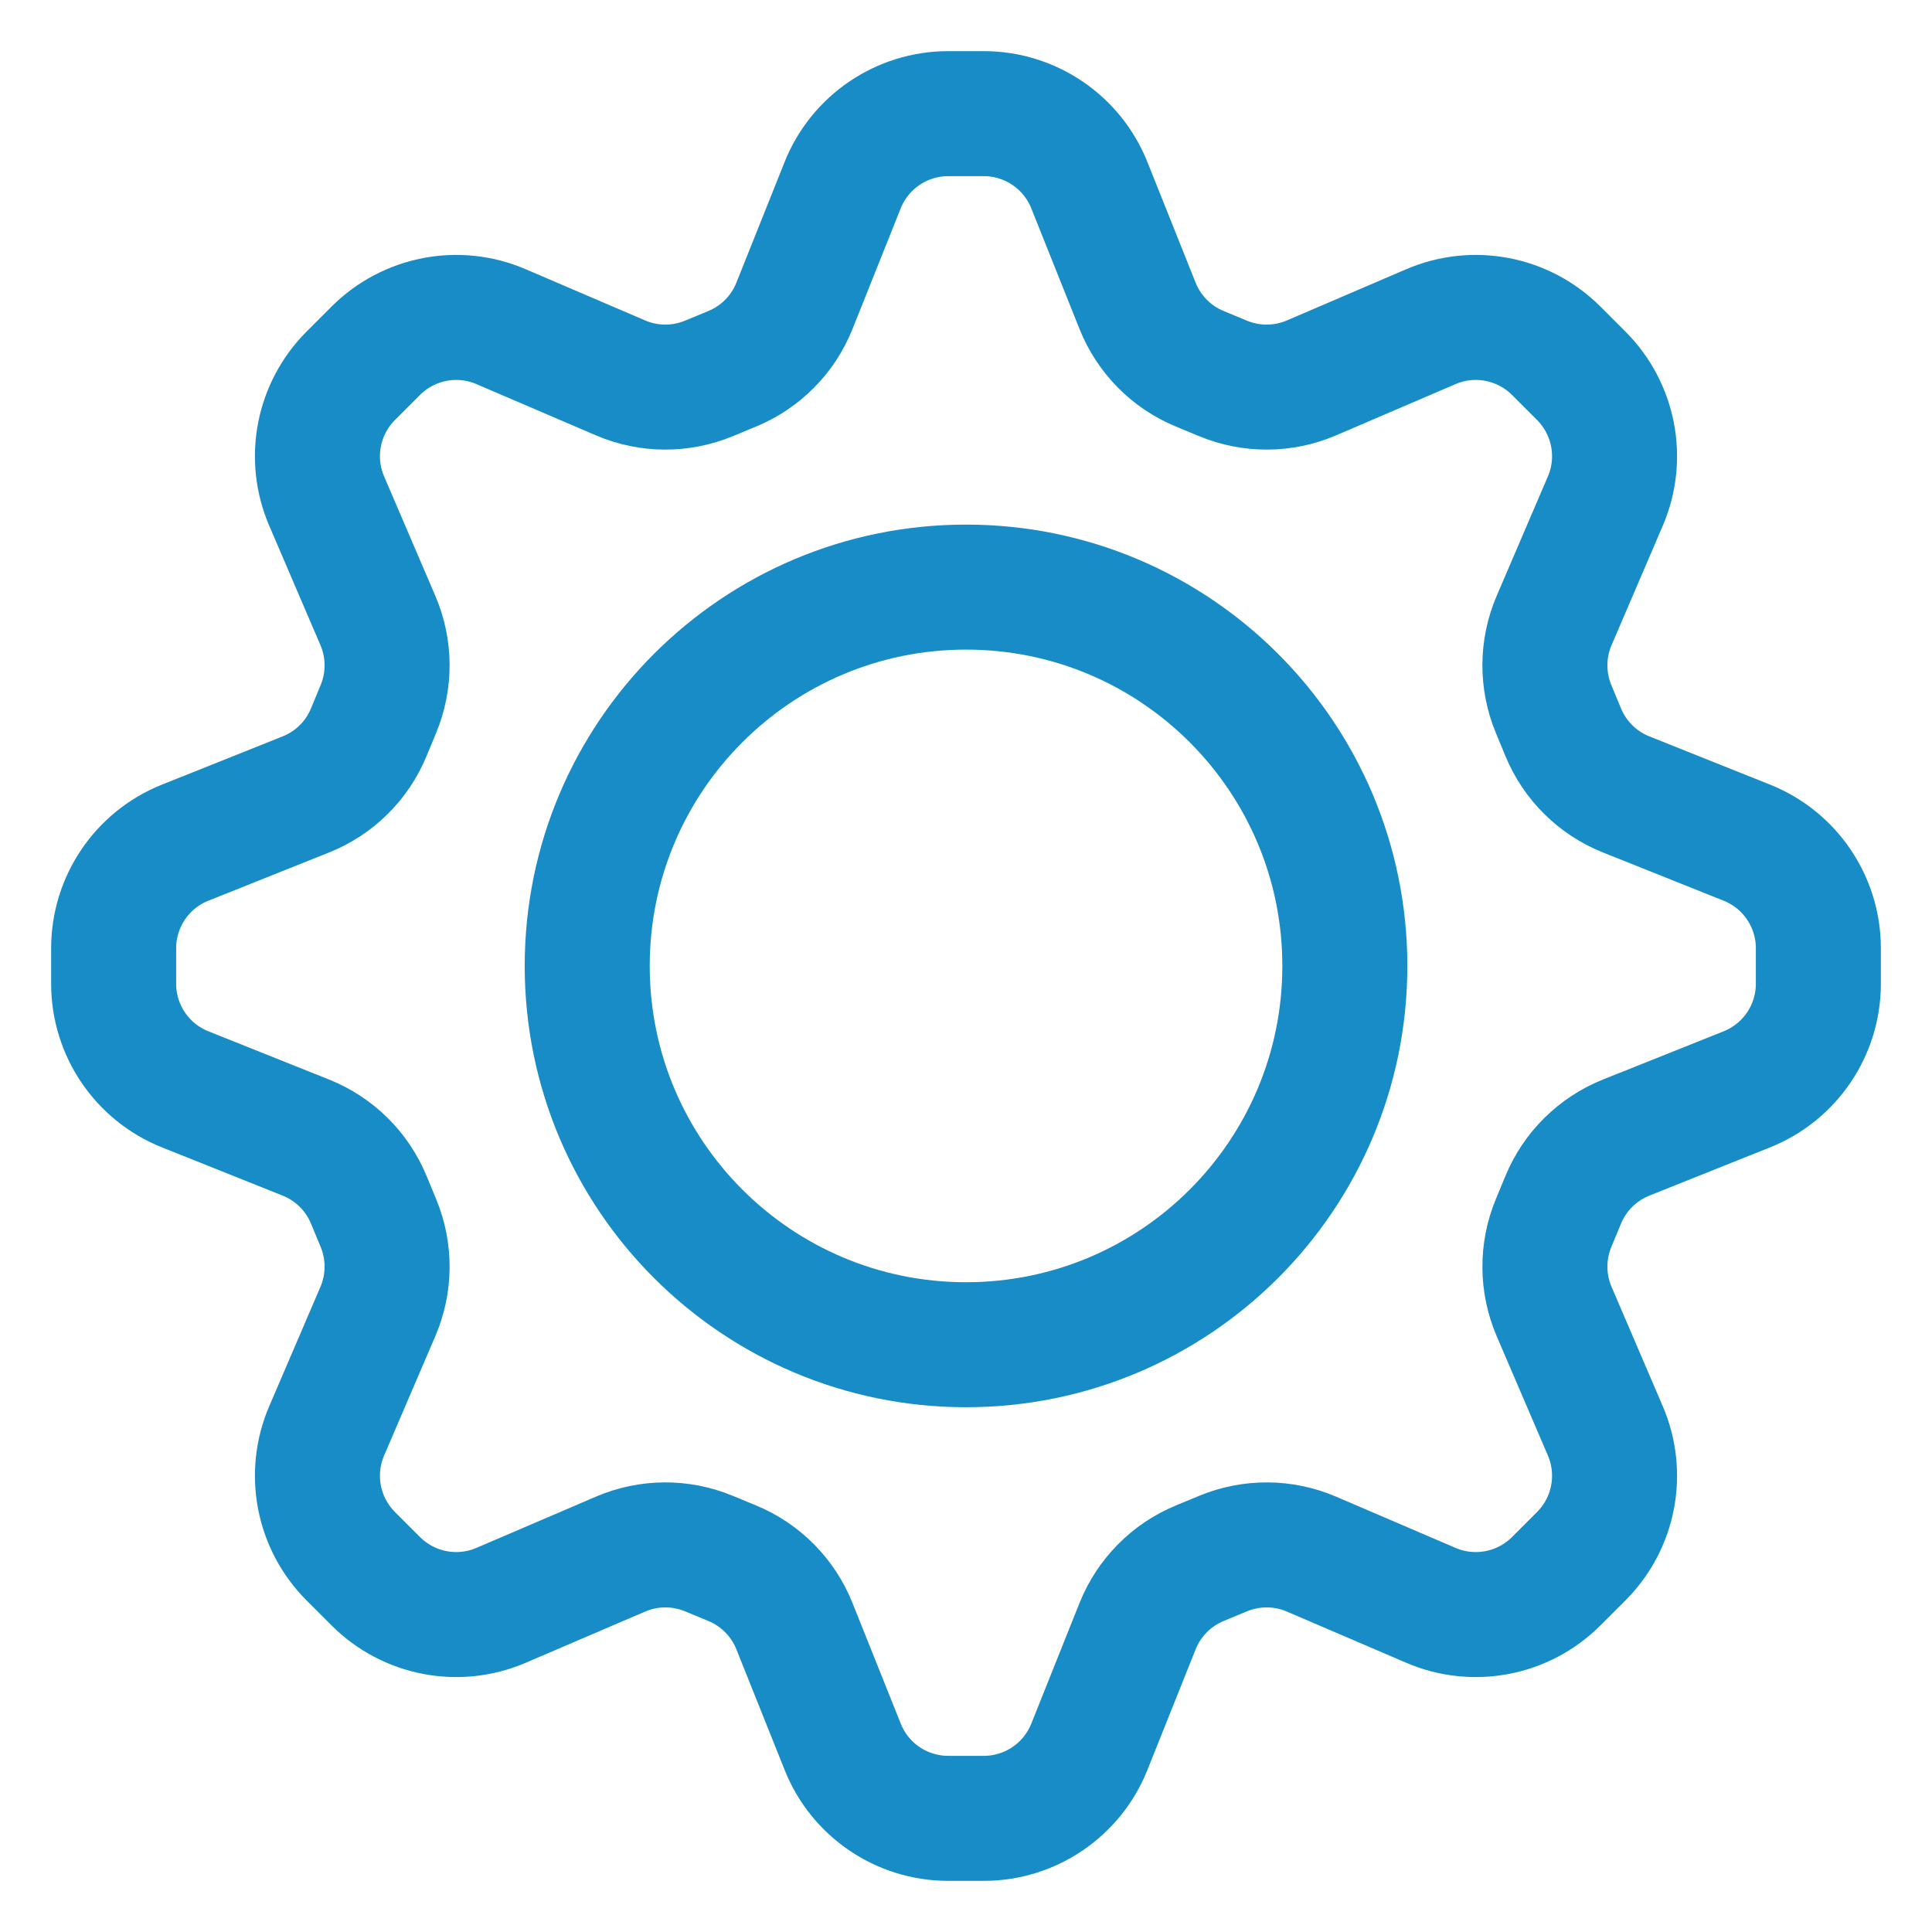
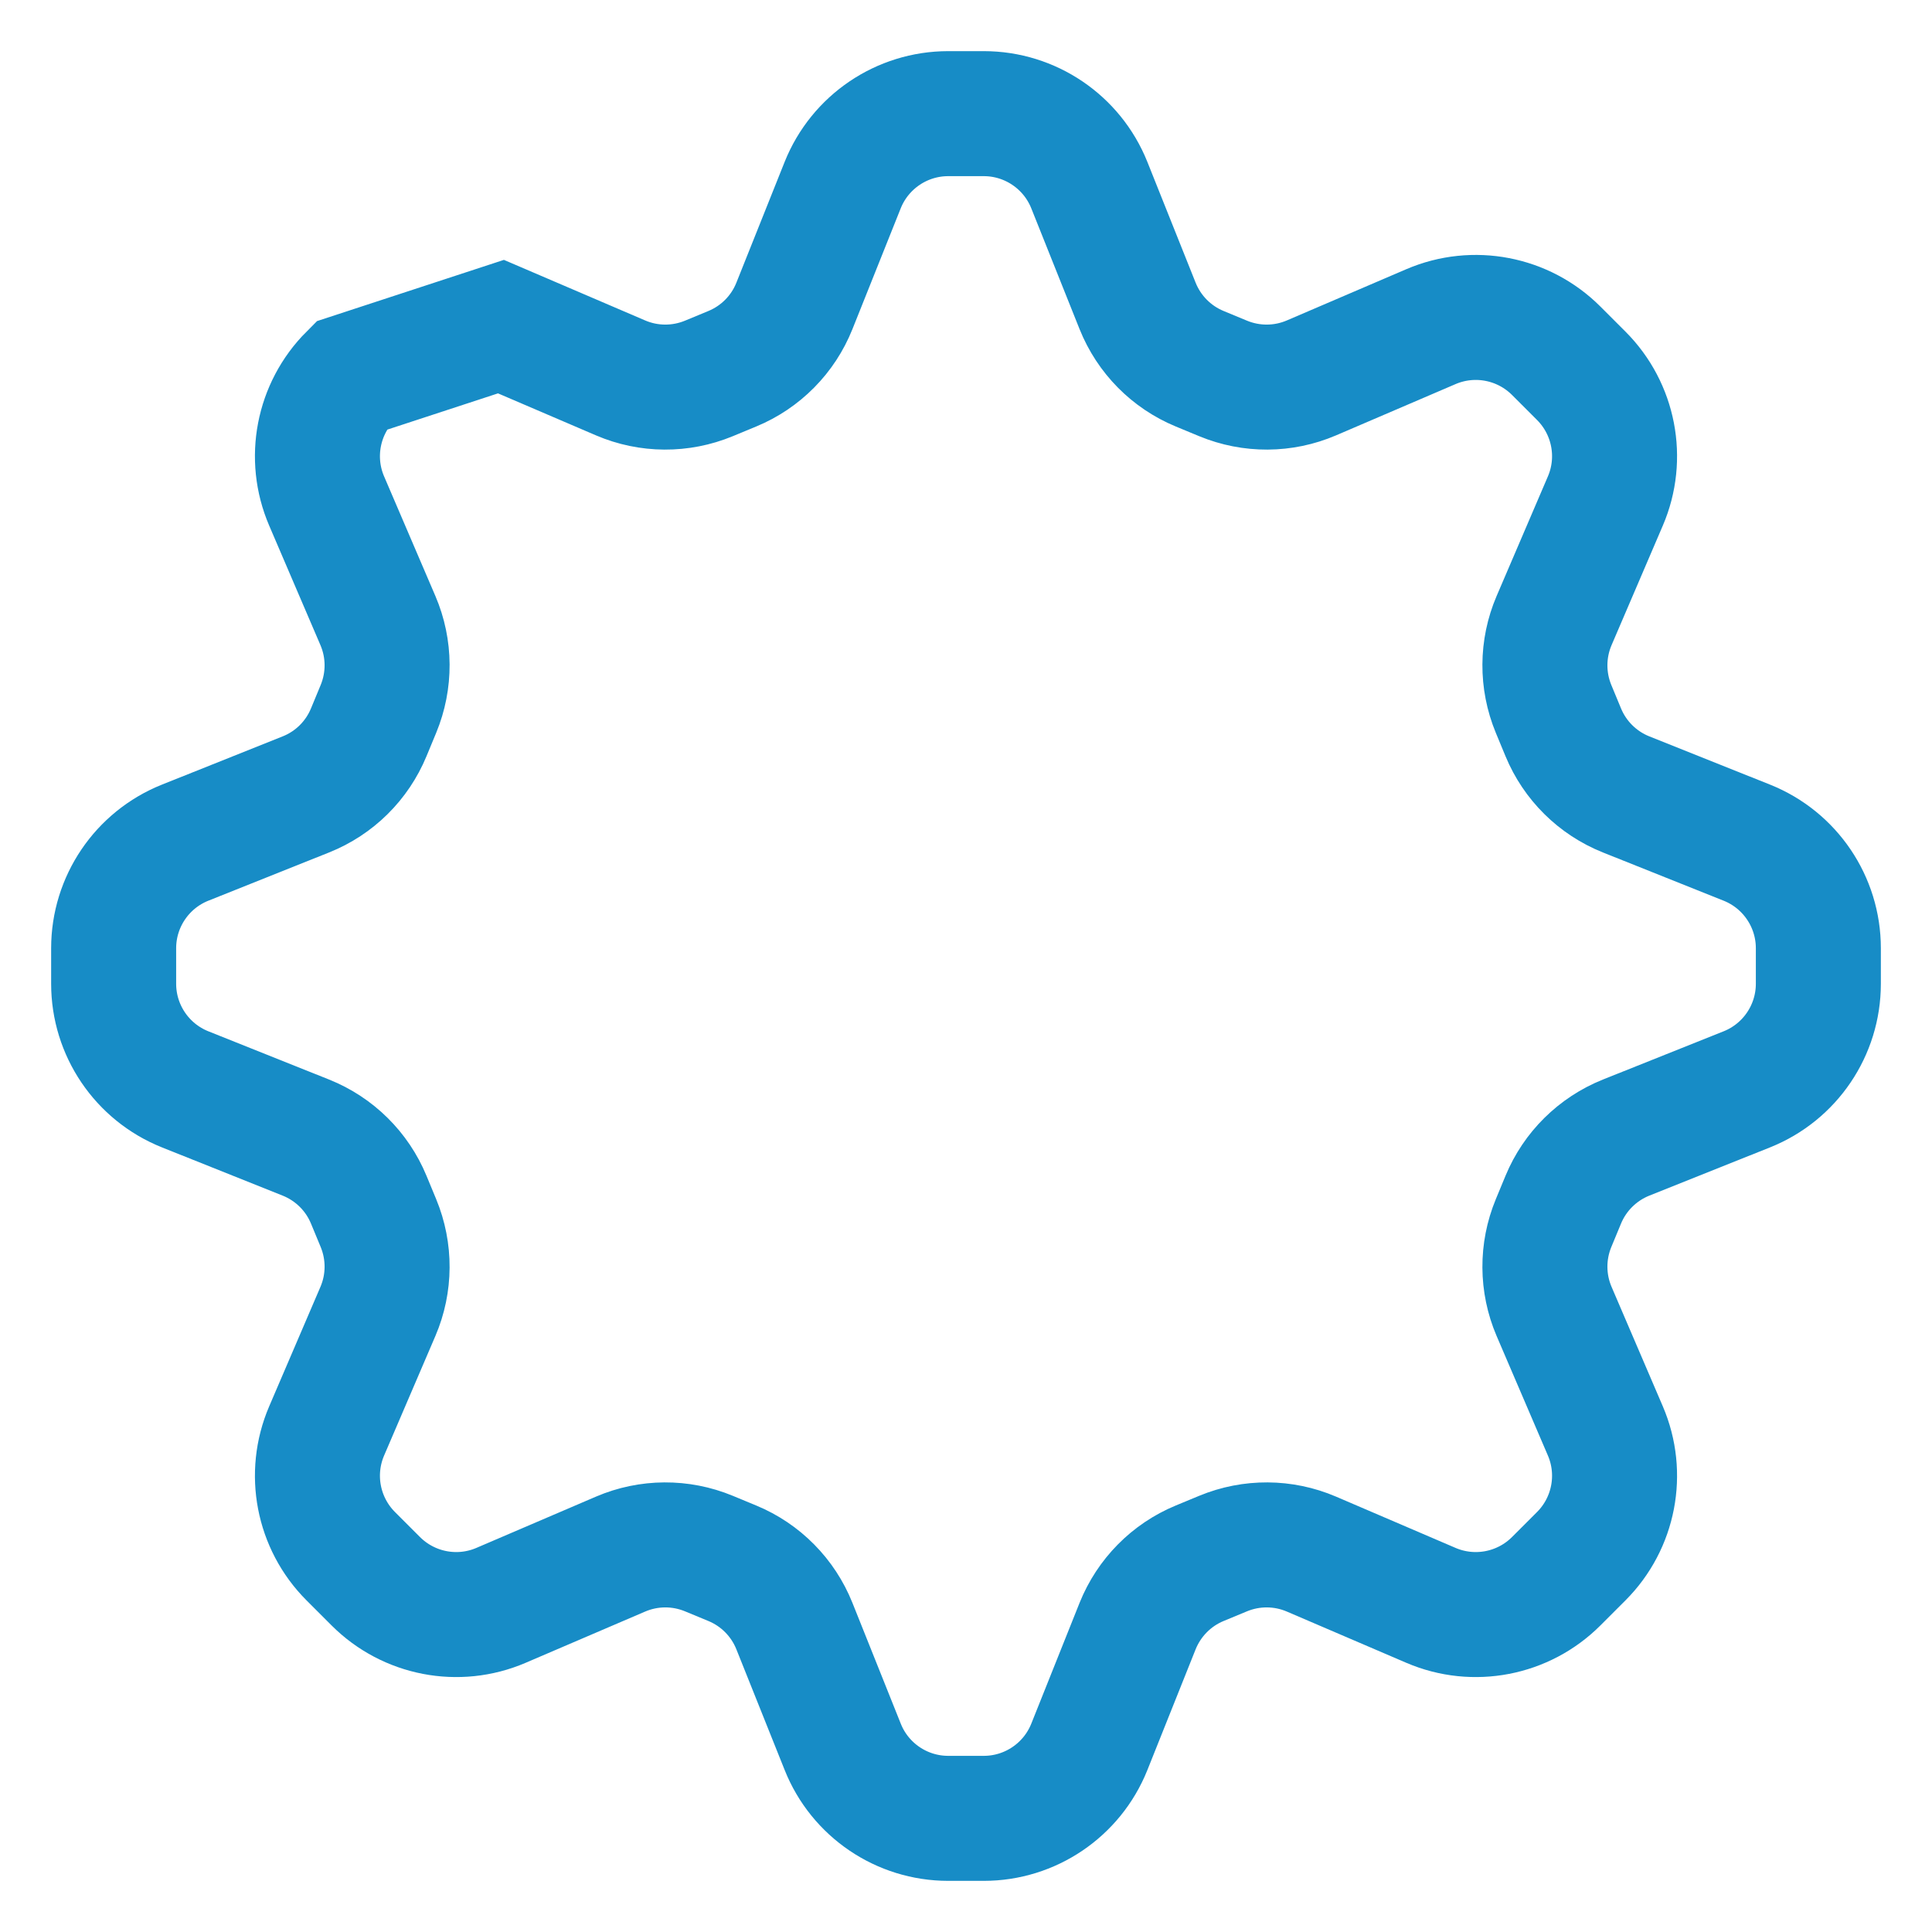
<svg xmlns="http://www.w3.org/2000/svg" width="34" height="34" viewBox="0 0 34 34" fill="none">
-   <path d="M17.313 2H16.687C15.87 2 15.134 2.498 14.83 3.257L13.98 5.384C13.78 5.885 13.386 6.283 12.888 6.489L12.475 6.66C11.977 6.866 11.417 6.863 10.922 6.651L8.816 5.748C8.065 5.426 7.193 5.594 6.614 6.172L6.172 6.614C5.594 7.193 5.426 8.065 5.748 8.816L6.651 10.922C6.863 11.417 6.866 11.977 6.66 12.475L6.489 12.888C6.283 13.386 5.885 13.78 5.384 13.98L3.257 14.83C2.498 15.134 2 15.87 2 16.687V17.313C2 18.13 2.498 18.866 3.257 19.17L5.384 20.02C5.885 20.221 6.283 20.614 6.489 21.112L6.66 21.525C6.866 22.023 6.863 22.583 6.651 23.078L5.748 25.183C5.426 25.935 5.594 26.807 6.172 27.386L6.614 27.828C7.193 28.406 8.065 28.574 8.816 28.252L10.922 27.349C11.417 27.137 11.977 27.134 12.475 27.34L12.888 27.511C13.386 27.717 13.78 28.116 13.98 28.616L14.831 30.743C15.134 31.502 15.87 32 16.687 32H17.313C18.13 32 18.866 31.502 19.17 30.743L20.02 28.616C20.221 28.116 20.614 27.717 21.112 27.511L21.525 27.34C22.023 27.134 22.583 27.137 23.078 27.349L25.183 28.252C25.935 28.574 26.807 28.406 27.386 27.828L27.828 27.386C28.406 26.807 28.574 25.935 28.252 25.183L27.349 23.078C27.137 22.583 27.134 22.023 27.34 21.525L27.511 21.112C27.717 20.614 28.116 20.221 28.616 20.02L30.743 19.17C31.502 18.866 32 18.13 32 17.313V16.687C32 15.87 31.502 15.134 30.743 14.83L28.616 13.98C28.116 13.78 27.717 13.386 27.511 12.888L27.34 12.475C27.134 11.977 27.137 11.417 27.349 10.922L28.252 8.816C28.574 8.065 28.406 7.193 27.828 6.614L27.386 6.172C26.807 5.594 25.935 5.426 25.183 5.748L23.078 6.651C22.583 6.863 22.023 6.866 21.525 6.66L21.112 6.489C20.614 6.283 20.221 5.885 20.02 5.384L19.17 3.257C18.866 2.498 18.13 2 17.313 2Z" stroke="#178CC6" stroke-width="2.2" />
-   <path d="M23.667 16.999C23.667 20.681 20.683 23.665 17.001 23.665C13.319 23.665 10.334 20.681 10.334 16.999C10.334 13.317 13.319 10.332 17.001 10.332C20.683 10.332 23.667 13.317 23.667 16.999Z" stroke="#178CC6" stroke-width="2.2" />
+   <path d="M17.313 2H16.687C15.87 2 15.134 2.498 14.83 3.257L13.98 5.384C13.78 5.885 13.386 6.283 12.888 6.489L12.475 6.66C11.977 6.866 11.417 6.863 10.922 6.651L8.816 5.748L6.172 6.614C5.594 7.193 5.426 8.065 5.748 8.816L6.651 10.922C6.863 11.417 6.866 11.977 6.66 12.475L6.489 12.888C6.283 13.386 5.885 13.78 5.384 13.98L3.257 14.83C2.498 15.134 2 15.87 2 16.687V17.313C2 18.13 2.498 18.866 3.257 19.17L5.384 20.02C5.885 20.221 6.283 20.614 6.489 21.112L6.66 21.525C6.866 22.023 6.863 22.583 6.651 23.078L5.748 25.183C5.426 25.935 5.594 26.807 6.172 27.386L6.614 27.828C7.193 28.406 8.065 28.574 8.816 28.252L10.922 27.349C11.417 27.137 11.977 27.134 12.475 27.34L12.888 27.511C13.386 27.717 13.78 28.116 13.98 28.616L14.831 30.743C15.134 31.502 15.87 32 16.687 32H17.313C18.13 32 18.866 31.502 19.17 30.743L20.02 28.616C20.221 28.116 20.614 27.717 21.112 27.511L21.525 27.34C22.023 27.134 22.583 27.137 23.078 27.349L25.183 28.252C25.935 28.574 26.807 28.406 27.386 27.828L27.828 27.386C28.406 26.807 28.574 25.935 28.252 25.183L27.349 23.078C27.137 22.583 27.134 22.023 27.34 21.525L27.511 21.112C27.717 20.614 28.116 20.221 28.616 20.02L30.743 19.17C31.502 18.866 32 18.13 32 17.313V16.687C32 15.87 31.502 15.134 30.743 14.83L28.616 13.98C28.116 13.78 27.717 13.386 27.511 12.888L27.34 12.475C27.134 11.977 27.137 11.417 27.349 10.922L28.252 8.816C28.574 8.065 28.406 7.193 27.828 6.614L27.386 6.172C26.807 5.594 25.935 5.426 25.183 5.748L23.078 6.651C22.583 6.863 22.023 6.866 21.525 6.66L21.112 6.489C20.614 6.283 20.221 5.885 20.02 5.384L19.17 3.257C18.866 2.498 18.13 2 17.313 2Z" stroke="#178CC6" stroke-width="2.2" />
</svg>